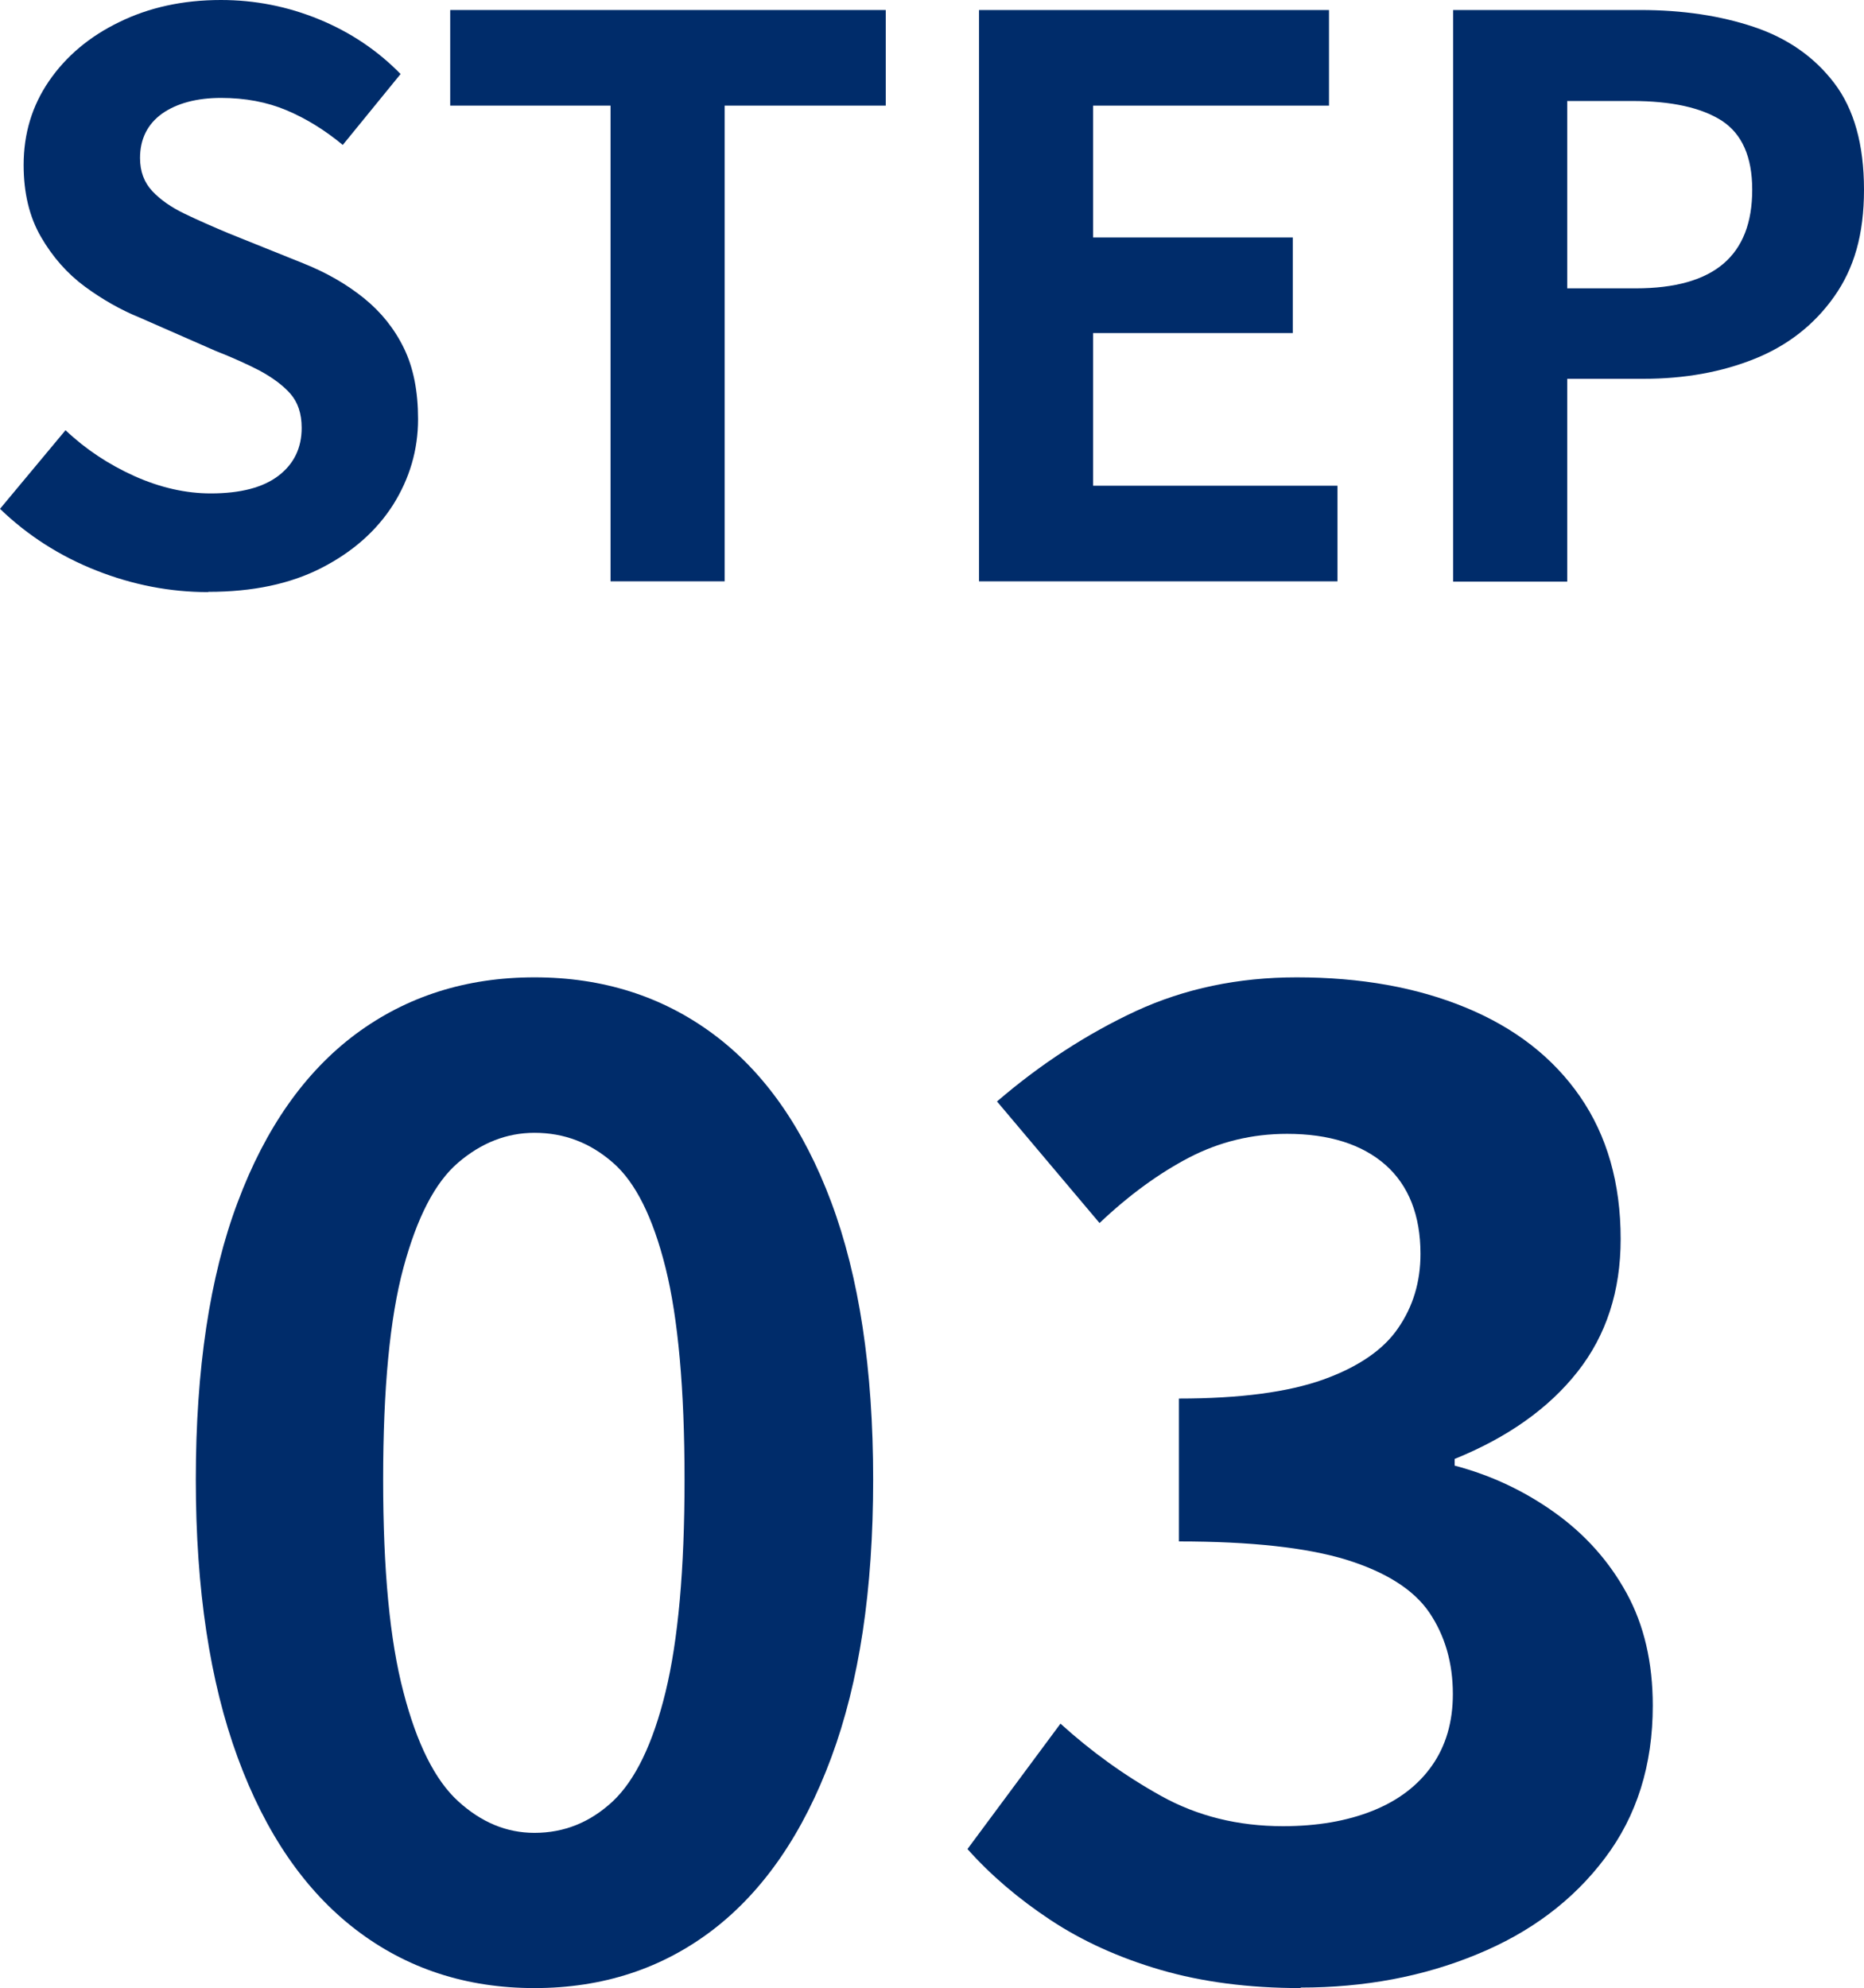
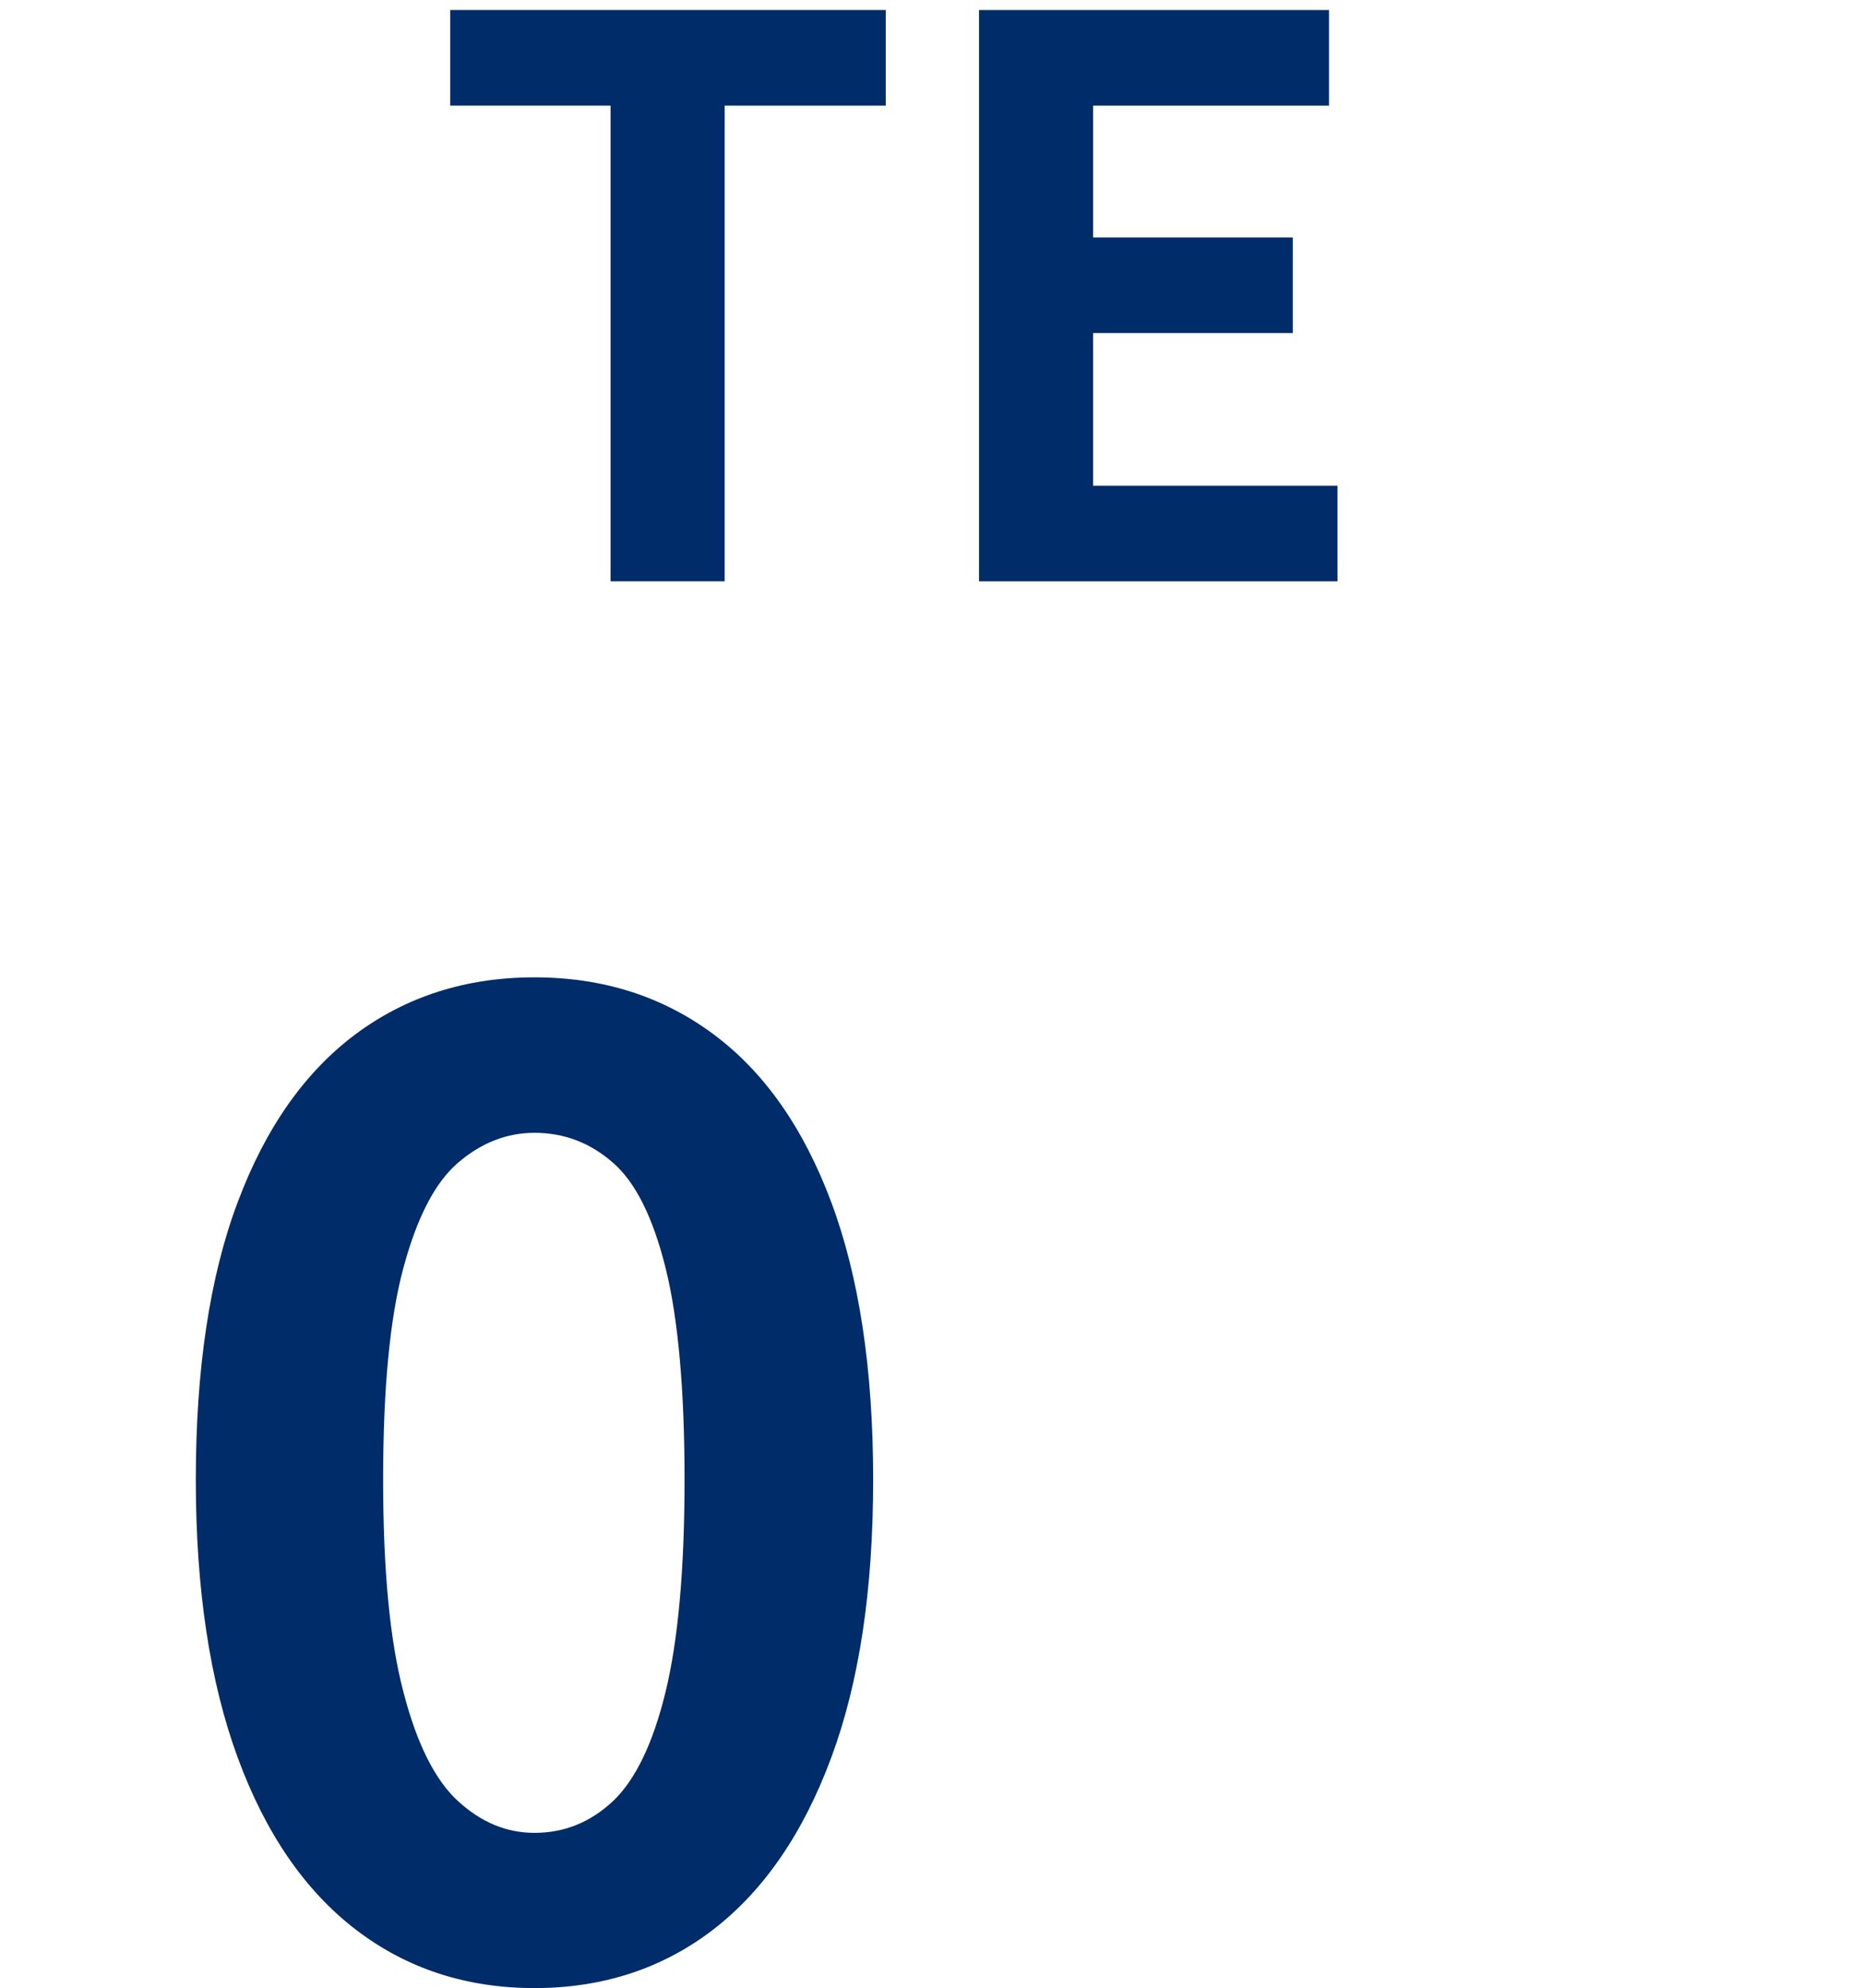
<svg xmlns="http://www.w3.org/2000/svg" id="_レイヤー_2" data-name="レイヤー 2" viewBox="0 0 72.54 77.36">
  <defs>
    <style>
      .cls-1 {
        isolation: isolate;
      }

      .cls-2 {
        fill: #002c6a;
      }
    </style>
  </defs>
  <g id="design">
    <g class="cls-1">
-       <path class="cls-2" d="M8.1,23.04c-1.48,0-2.93-.28-4.35-.84s-2.67-1.36-3.75-2.4l2.55-3.06c.78.74,1.67,1.33,2.69,1.79,1.01.45,2,.67,2.96.67,1.16,0,2.04-.23,2.64-.69.6-.46.9-1.08.9-1.86,0-.56-.15-1-.44-1.33s-.69-.62-1.18-.89c-.5-.26-1.08-.52-1.74-.78l-2.94-1.29c-.74-.3-1.46-.71-2.14-1.21-.69-.51-1.26-1.16-1.71-1.94s-.67-1.71-.67-2.79c0-1.22.33-2.31.99-3.27.66-.96,1.57-1.73,2.73-2.29,1.16-.57,2.48-.86,3.96-.86,1.32,0,2.59.25,3.81.75s2.28,1.21,3.18,2.13l-2.25,2.76c-.7-.58-1.43-1.03-2.19-1.35-.76-.32-1.61-.48-2.55-.48s-1.72.21-2.29.61c-.57.41-.86.99-.86,1.73,0,.52.16.95.48,1.29.32.34.74.63,1.26.88.52.25,1.09.5,1.71.76l2.91,1.17c.9.36,1.68.81,2.35,1.35s1.19,1.19,1.56,1.95c.37.76.55,1.68.55,2.76,0,1.2-.33,2.31-.97,3.33-.65,1.02-1.58,1.84-2.79,2.46-1.21.62-2.67.93-4.4.93Z" />
      <path class="cls-2" d="M23.76,22.62V4.11h-6.24V.39h16.95v3.72h-6.27v18.51h-4.44Z" />
      <path class="cls-2" d="M38.1,22.62V.39h13.62v3.72h-9.18v5.13h7.77v3.72h-7.77v5.94h9.51v3.72h-13.95Z" />
-       <path class="cls-2" d="M56.55,22.62V.39h7.29c1.64,0,3.11.22,4.42.66,1.31.44,2.35,1.17,3.12,2.18.77,1.01,1.16,2.39,1.16,4.15s-.39,3.07-1.16,4.16c-.77,1.09-1.8,1.9-3.09,2.42-1.29.52-2.74.78-4.33.78h-2.97v7.89h-4.44ZM60.99,11.22h2.67c1.52,0,2.66-.32,3.41-.96.75-.64,1.12-1.6,1.12-2.88s-.4-2.17-1.18-2.68c-.79-.51-1.96-.77-3.5-.77h-2.52v7.29Z" />
      <path class="cls-2" d="M20.8,77.36c-2.66,0-4.98-.76-6.96-2.28s-3.51-3.75-4.59-6.69c-1.08-2.94-1.63-6.54-1.63-10.82s.54-7.9,1.63-10.79c1.08-2.89,2.62-5.07,4.59-6.54,1.98-1.47,4.3-2.21,6.96-2.21s4.98.74,6.96,2.21c1.98,1.47,3.51,3.65,4.59,6.54,1.08,2.89,1.63,6.48,1.63,10.79s-.54,7.88-1.63,10.82c-1.09,2.94-2.62,5.17-4.59,6.69-1.98,1.52-4.3,2.28-6.96,2.28ZM20.8,71.32c1.16,0,2.17-.41,3.05-1.23.87-.82,1.56-2.24,2.05-4.25.49-2.01.74-4.77.74-8.27s-.25-6.28-.74-8.24-1.17-3.33-2.05-4.09c-.88-.77-1.89-1.16-3.05-1.16-1.08,0-2.07.39-2.97,1.16s-1.6,2.13-2.13,4.09c-.53,1.96-.79,4.71-.79,8.24s.26,6.26.79,8.27c.52,2.01,1.23,3.43,2.13,4.25s1.88,1.23,2.97,1.23Z" />
-       <path class="cls-2" d="M50.62,77.36c-2.03,0-3.85-.24-5.46-.71-1.61-.47-3.04-1.12-4.28-1.94s-2.32-1.74-3.23-2.76l3.62-4.88c1.19,1.08,2.49,2.02,3.91,2.81,1.42.79,3,1.18,4.75,1.18,1.33,0,2.49-.2,3.49-.6,1-.4,1.77-.99,2.31-1.76.54-.77.81-1.7.81-2.78,0-1.22-.31-2.28-.92-3.18-.61-.89-1.69-1.57-3.23-2.05-1.54-.47-3.71-.71-6.51-.71v-5.56c2.38,0,4.25-.25,5.62-.74,1.36-.49,2.34-1.16,2.91-2,.58-.84.87-1.8.87-2.89,0-1.5-.46-2.66-1.36-3.46-.91-.8-2.19-1.21-3.83-1.21-1.37,0-2.63.31-3.81.92-1.17.61-2.34,1.46-3.49,2.55l-3.99-4.73c1.71-1.47,3.52-2.64,5.41-3.52,1.89-.87,3.97-1.31,6.25-1.31,2.49,0,4.68.39,6.59,1.18,1.91.79,3.39,1.94,4.44,3.46s1.58,3.37,1.58,5.54c0,2.03-.56,3.75-1.68,5.17-1.12,1.42-2.71,2.55-4.78,3.39v.26c1.44.38,2.74,1,3.91,1.84s2.1,1.88,2.78,3.12,1.02,2.7,1.02,4.38c0,2.31-.62,4.29-1.86,5.93-1.24,1.65-2.91,2.9-4.99,3.75-2.08.86-4.37,1.29-6.85,1.29Z" />
    </g>
  </g>
</svg>